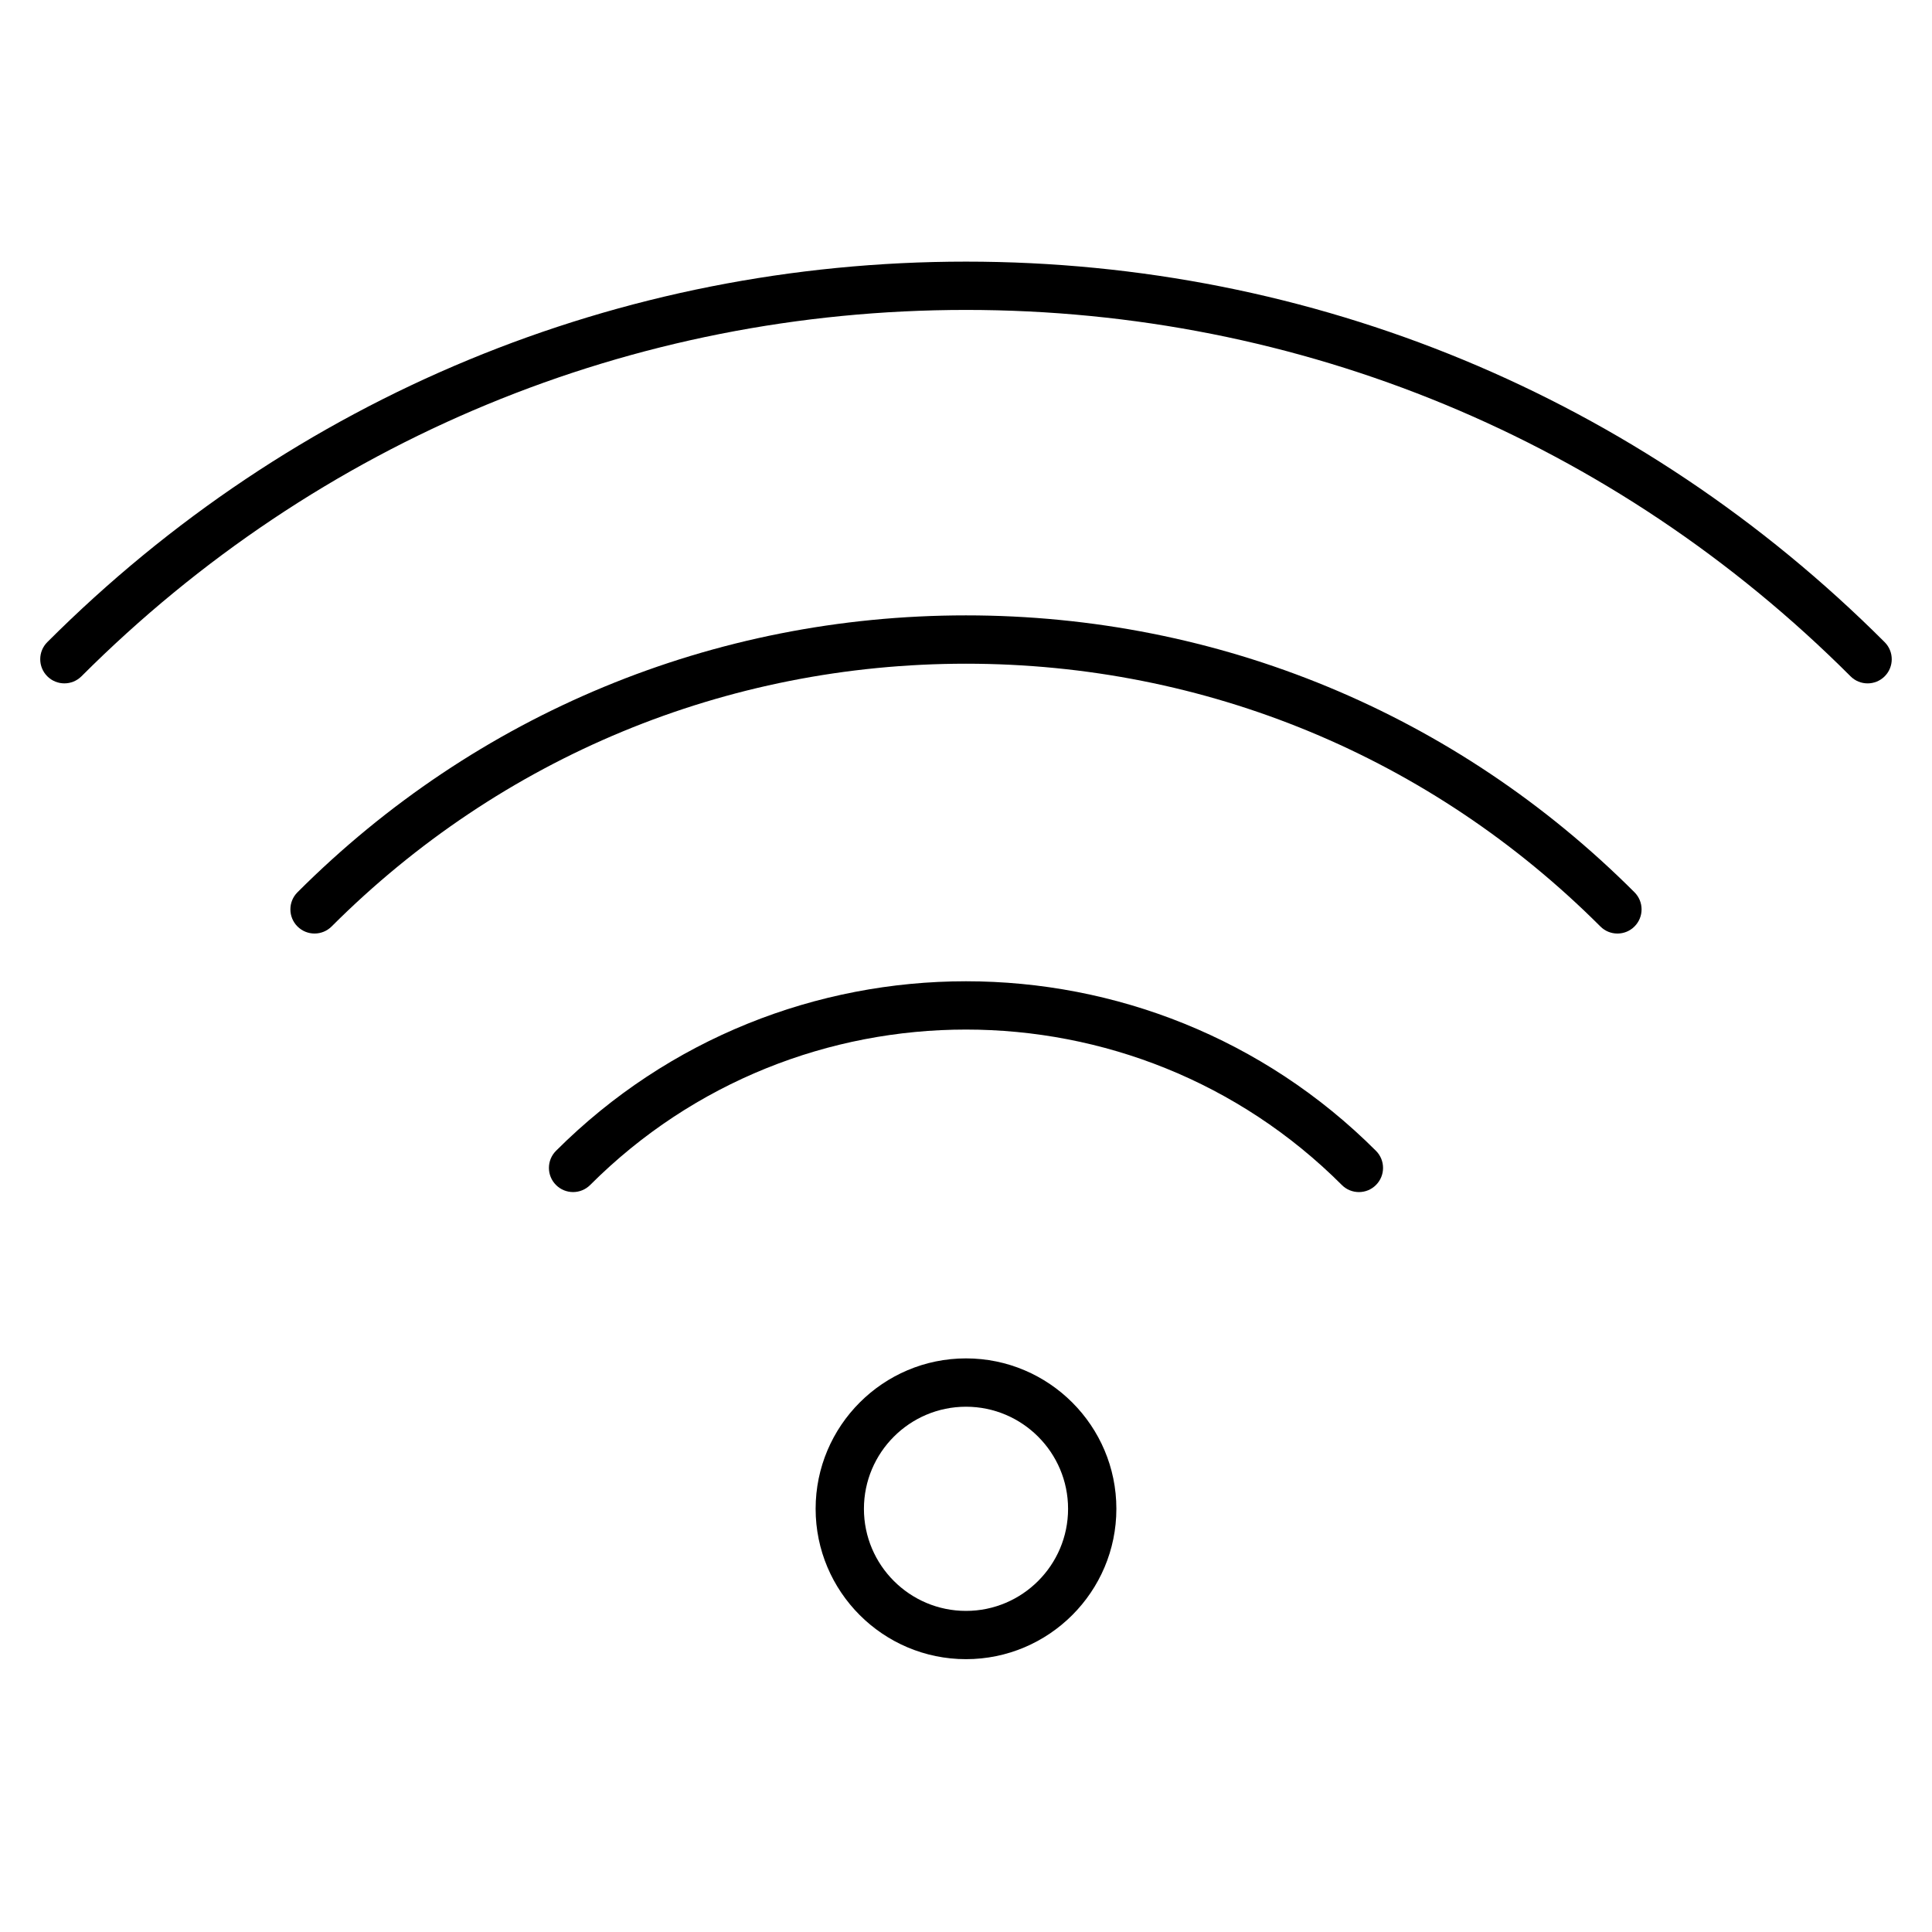
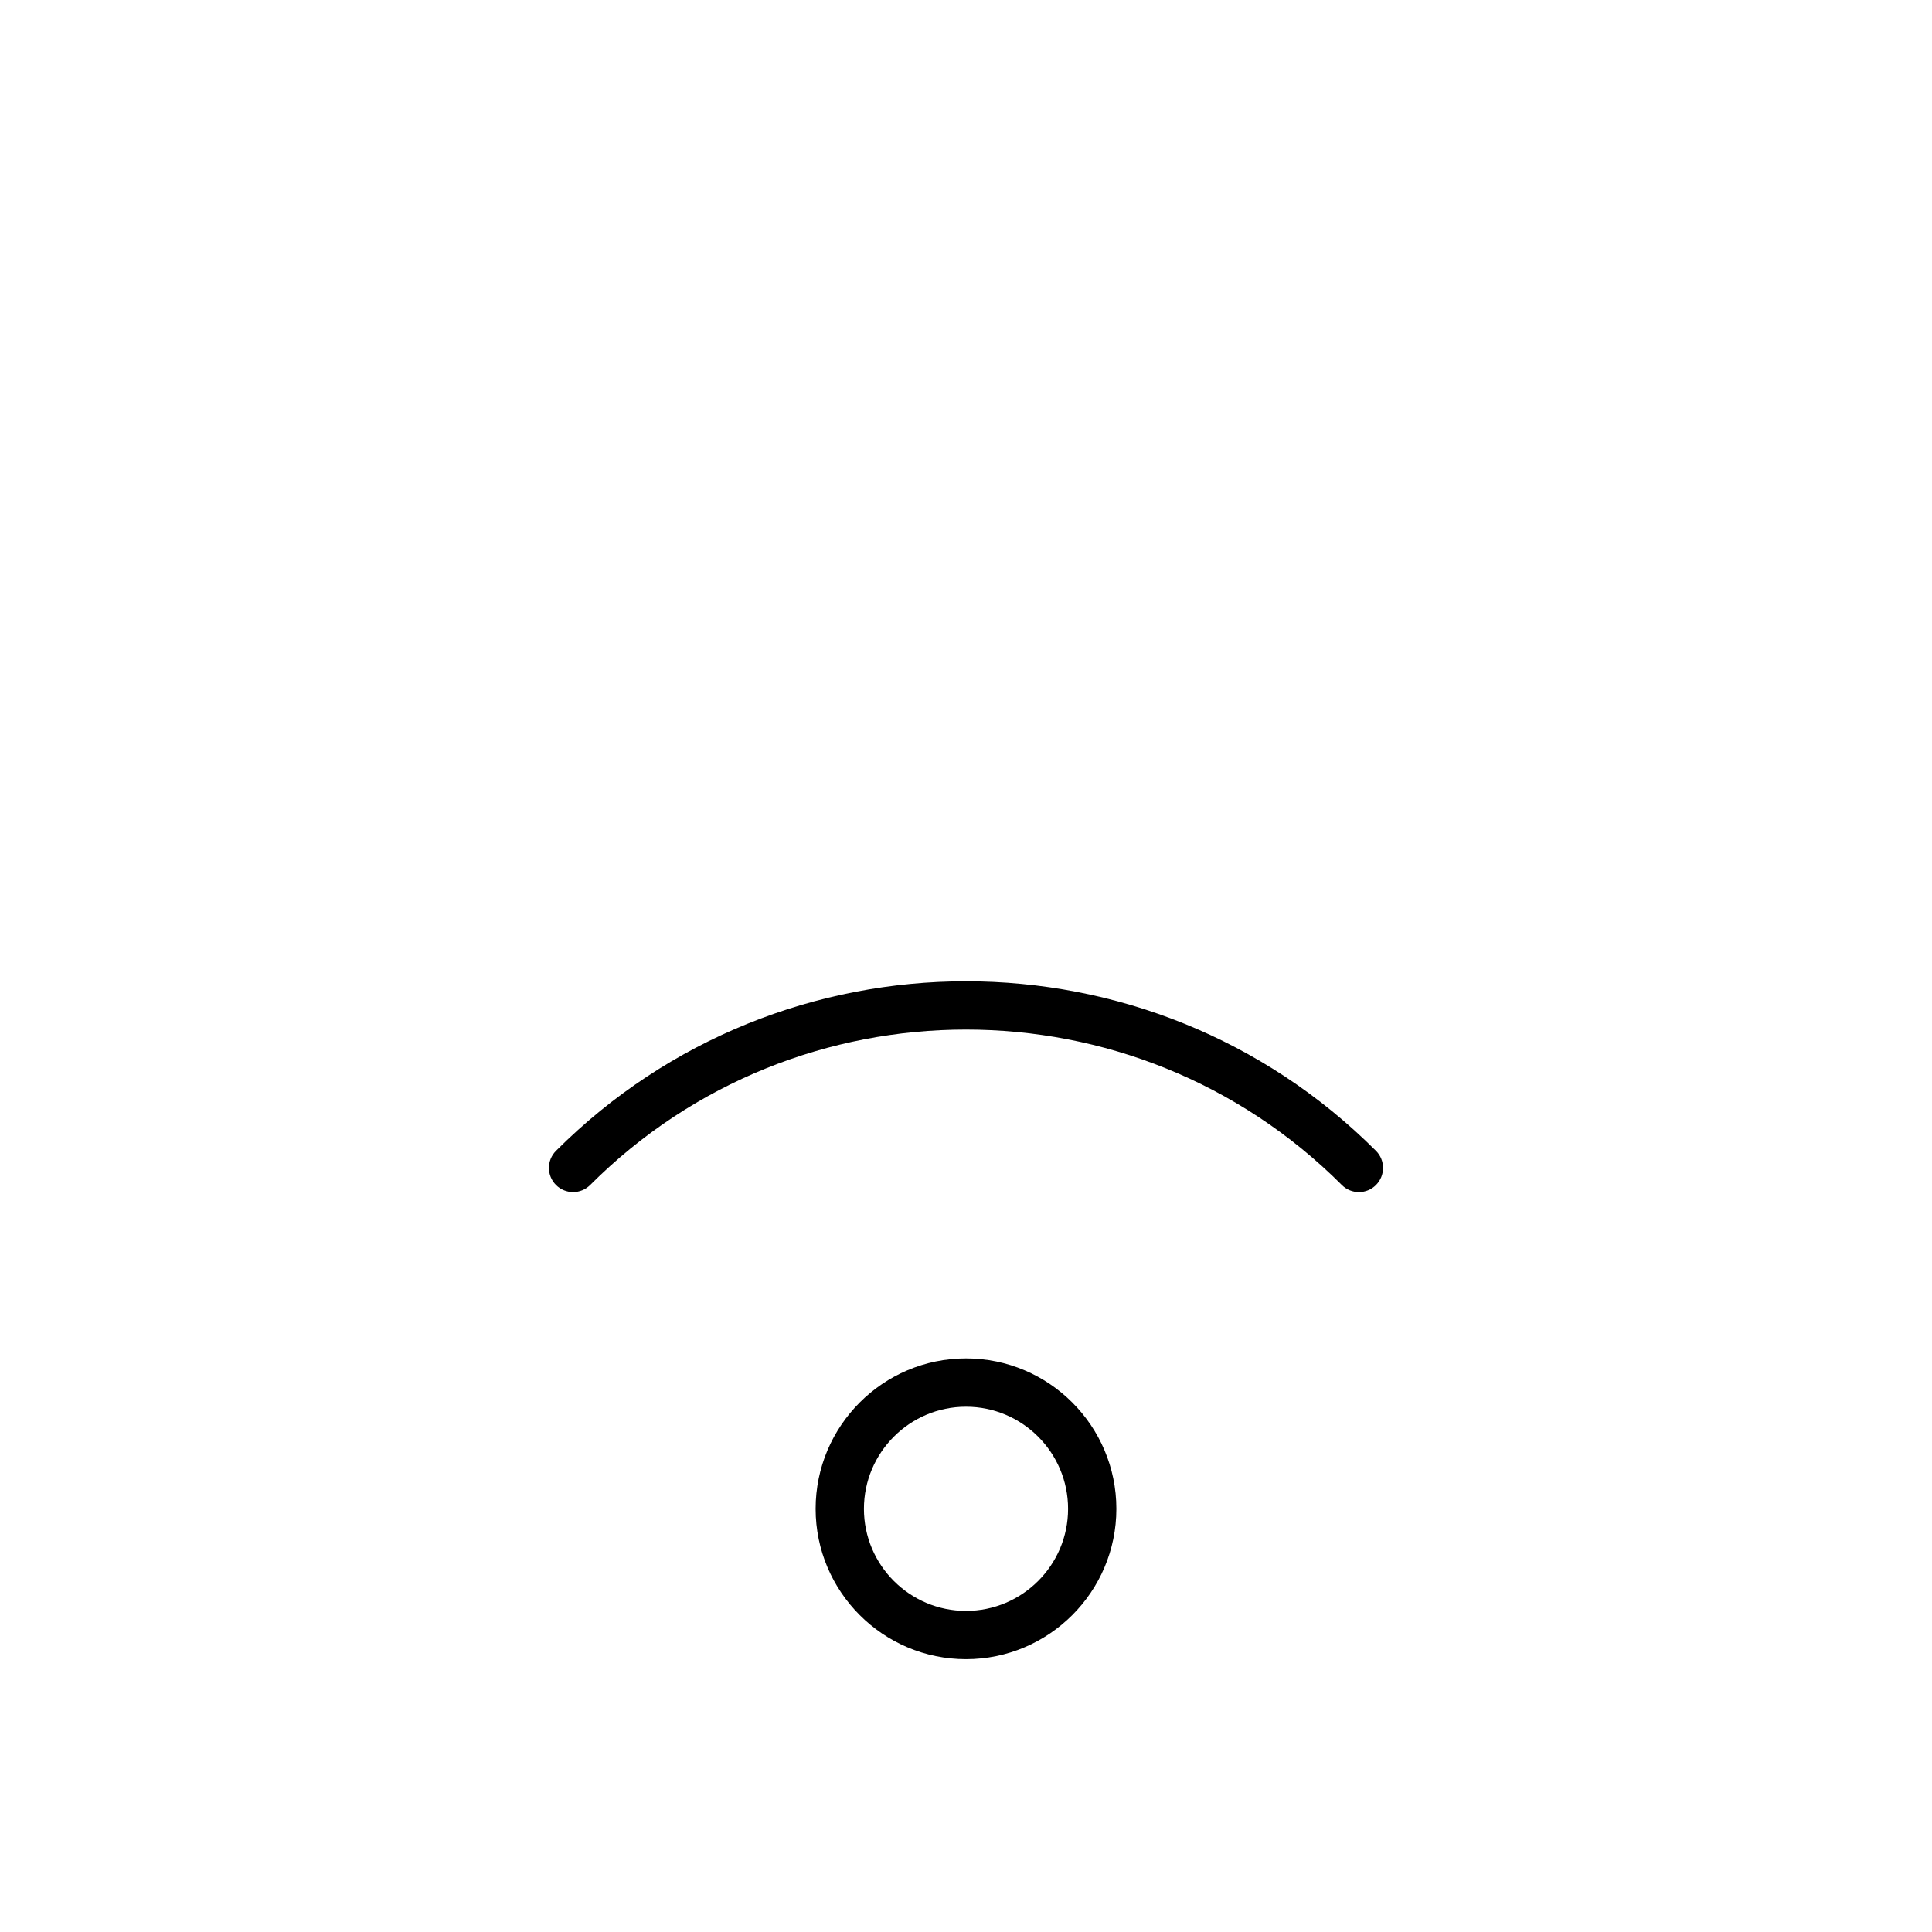
<svg xmlns="http://www.w3.org/2000/svg" version="1.1" id="Layer_1" x="0px" y="0px" viewBox="0 0 60 60" style="enable-background:new 0 0 60 60;" xml:space="preserve">
  <g>
    <path d="M30,51.527c-2.575,0-4.67-2.095-4.67-4.67s2.095-4.671,4.67-4.671s4.67,2.096,4.67,4.671S32.575,51.527,30,51.527z    M30,43.687c-1.748,0-3.17,1.423-3.17,3.171s1.422,3.17,3.17,3.17s3.17-1.422,3.17-3.17S31.748,43.687,30,43.687z" />
  </g>
  <g>
-     <path d="M50.231,28.992c-0.192,0-0.384-0.073-0.53-0.22c-5.263-5.262-12.259-8.16-19.701-8.16s-14.438,2.898-19.701,8.16   c-0.293,0.293-0.768,0.293-1.061,0s-0.293-0.768,0-1.061c5.545-5.545,12.918-8.6,20.761-8.6s15.216,3.054,20.762,8.6   c0.293,0.293,0.293,0.768,0,1.061C50.615,28.919,50.424,28.992,50.231,28.992z" />
-   </g>
+     </g>
  <g>
-     <path d="M58,21.223c-0.192,0-0.384-0.073-0.53-0.22C50.132,13.666,40.377,9.625,30,9.625S9.868,13.666,2.53,21.003   c-0.293,0.293-0.768,0.293-1.061,0s-0.293-0.768,0-1.061C9.09,12.322,19.223,8.125,30,8.125s20.909,4.197,28.53,11.818   c0.293,0.293,0.293,0.768,0,1.061C58.384,21.15,58.192,21.223,58,21.223z" />
-   </g>
+     </g>
  <g>
    <path d="M42.202,37.021c-0.192,0-0.384-0.073-0.53-0.22c-6.437-6.436-16.909-6.436-23.344,0c-0.293,0.293-0.768,0.293-1.061,0   s-0.293-0.768,0-1.061c7.021-7.021,18.444-7.021,25.465,0c0.293,0.293,0.293,0.768,0,1.061   C42.586,36.948,42.395,37.021,42.202,37.021z" />
  </g>
</svg>